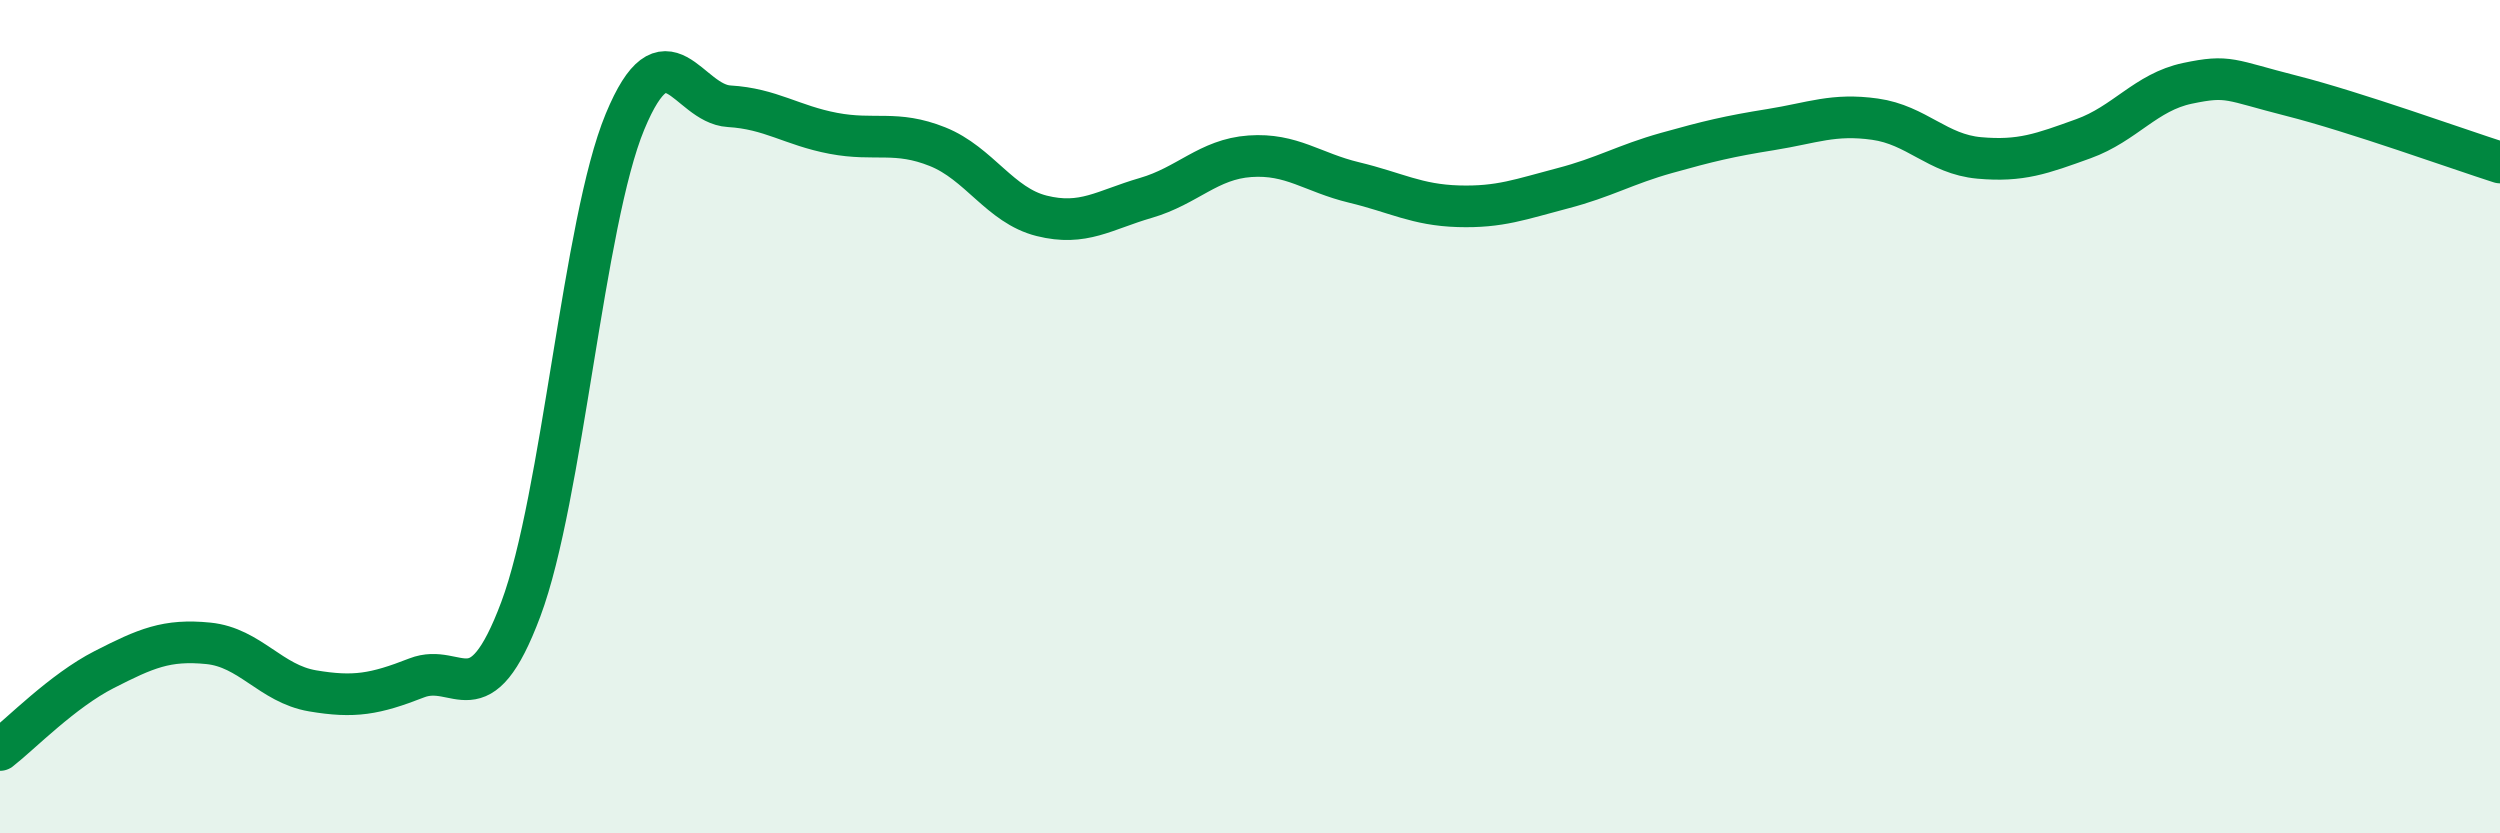
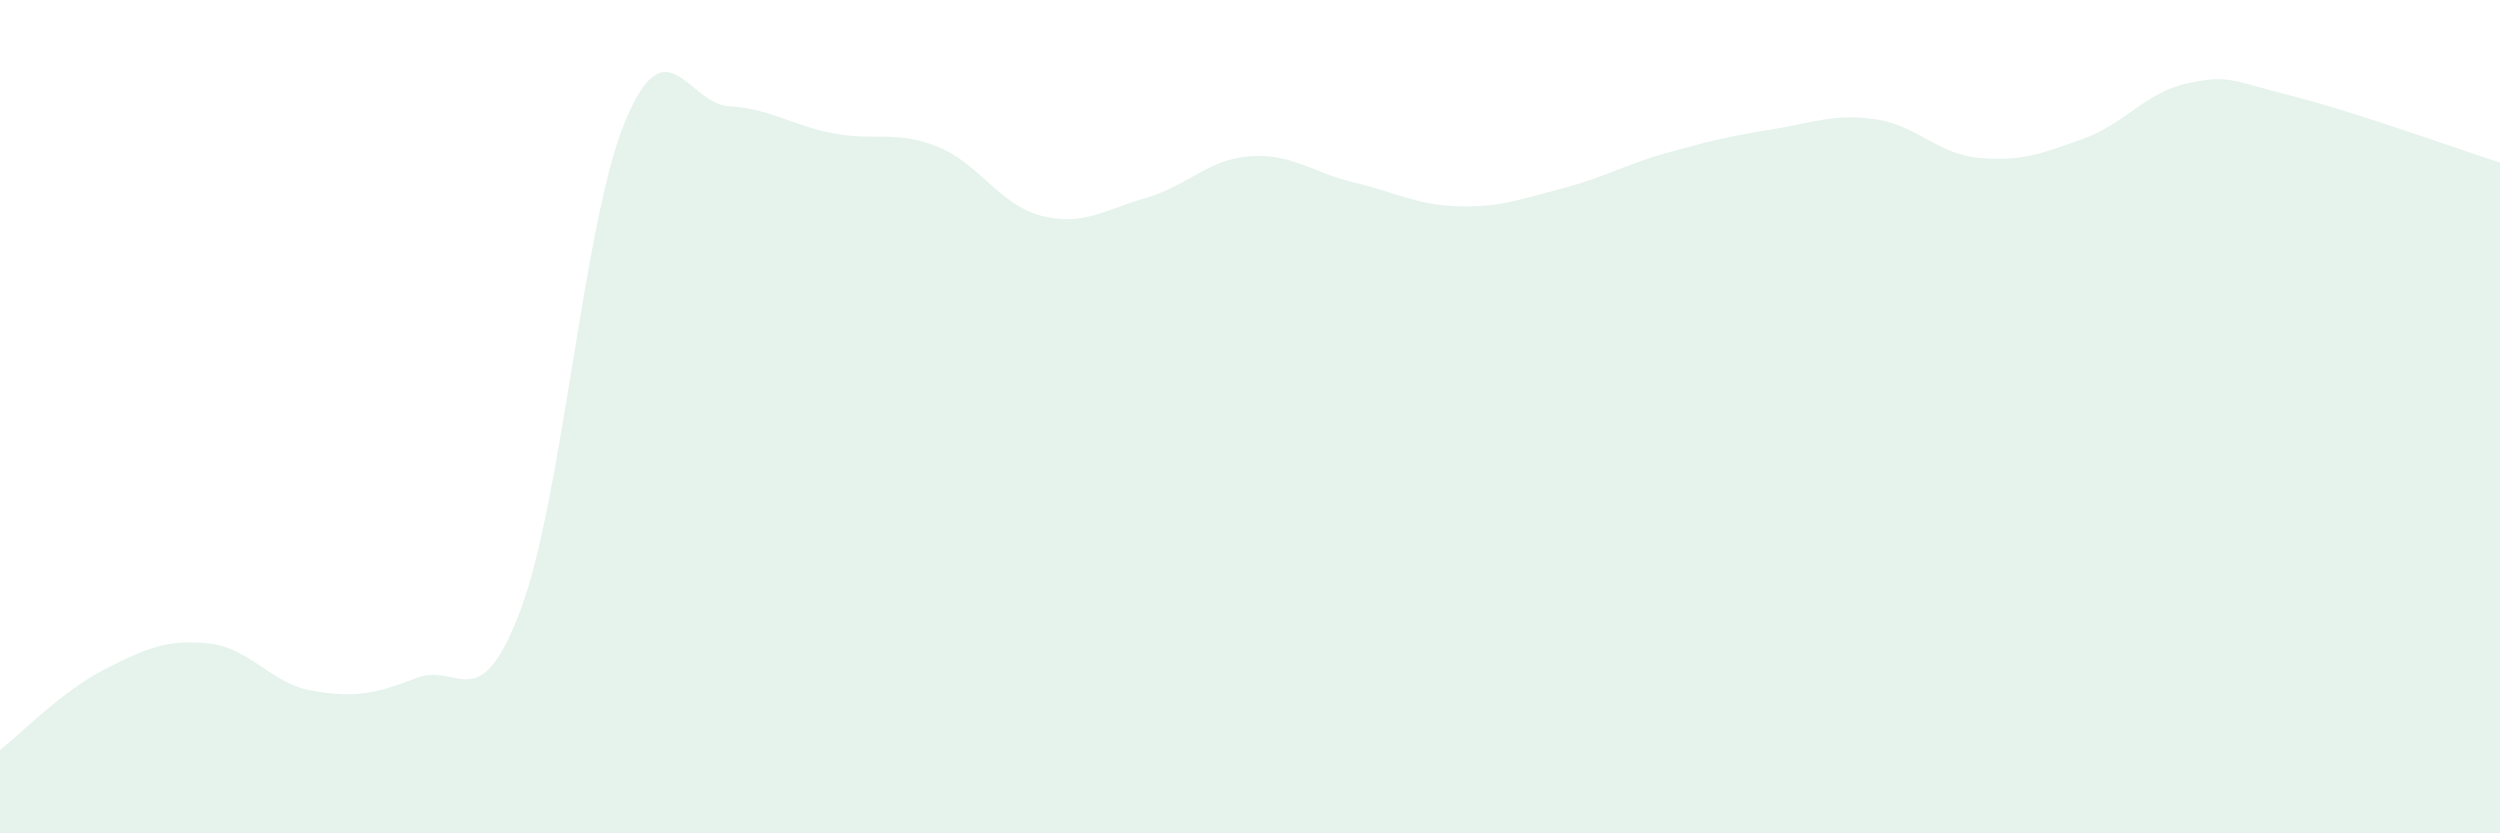
<svg xmlns="http://www.w3.org/2000/svg" width="60" height="20" viewBox="0 0 60 20">
  <path d="M 0,18 C 0.5,17.61 1.5,16.58 2.5,16.07 C 3.5,15.56 4,15.34 5,15.44 C 6,15.54 6.5,16.41 7.5,16.58 C 8.5,16.75 9,16.66 10,16.27 C 11,15.88 11.5,17.29 12.5,14.62 C 13.5,11.95 14,5.33 15,2.92 C 16,0.51 16.5,2.49 17.5,2.55 C 18.5,2.61 19,3.01 20,3.2 C 21,3.39 21.5,3.12 22.5,3.52 C 23.5,3.92 24,4.93 25,5.18 C 26,5.43 26.5,5.04 27.5,4.75 C 28.5,4.46 29,3.82 30,3.75 C 31,3.68 31.5,4.14 32.5,4.38 C 33.5,4.62 34,4.92 35,4.95 C 36,4.98 36.5,4.78 37.5,4.52 C 38.5,4.26 39,3.95 40,3.67 C 41,3.39 41.5,3.27 42.5,3.11 C 43.5,2.95 44,2.72 45,2.86 C 46,3 46.5,3.7 47.5,3.79 C 48.5,3.88 49,3.69 50,3.33 C 51,2.97 51.5,2.21 52.5,2 C 53.5,1.79 53.5,1.92 55,2.3 C 56.5,2.68 59,3.58 60,3.9L60 20L0 20Z" fill="#008740" opacity="0.1" stroke-linecap="round" stroke-linejoin="round" />
-   <path d="M 0,18 C 0.5,17.61 1.5,16.58 2.5,16.07 C 3.5,15.56 4,15.34 5,15.44 C 6,15.54 6.5,16.41 7.5,16.58 C 8.5,16.75 9,16.66 10,16.27 C 11,15.88 11.5,17.29 12.5,14.62 C 13.5,11.95 14,5.33 15,2.92 C 16,0.51 16.5,2.49 17.5,2.55 C 18.5,2.61 19,3.01 20,3.2 C 21,3.39 21.5,3.12 22.5,3.52 C 23.5,3.92 24,4.93 25,5.18 C 26,5.43 26.5,5.04 27.5,4.75 C 28.5,4.46 29,3.82 30,3.75 C 31,3.68 31.5,4.14 32.5,4.38 C 33.5,4.62 34,4.92 35,4.95 C 36,4.98 36.5,4.78 37.5,4.52 C 38.5,4.26 39,3.95 40,3.67 C 41,3.39 41.5,3.27 42.5,3.11 C 43.5,2.95 44,2.72 45,2.86 C 46,3 46.5,3.7 47.5,3.79 C 48.5,3.88 49,3.69 50,3.33 C 51,2.97 51.5,2.21 52.5,2 C 53.5,1.79 53.5,1.92 55,2.3 C 56.5,2.68 59,3.58 60,3.9" stroke="#008740" stroke-width="1" fill="none" stroke-linecap="round" stroke-linejoin="round" />
</svg>